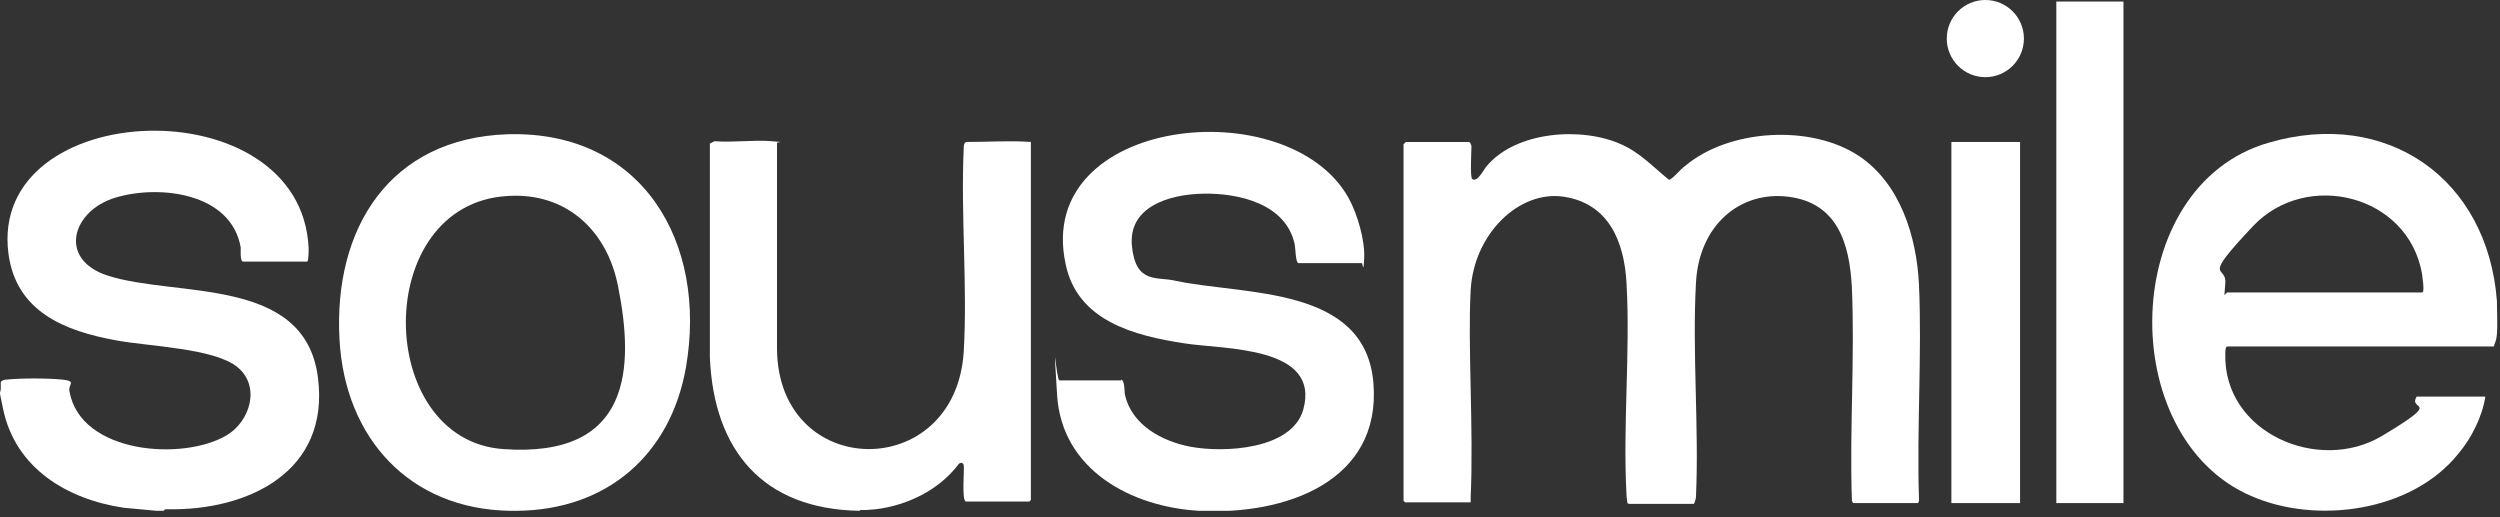
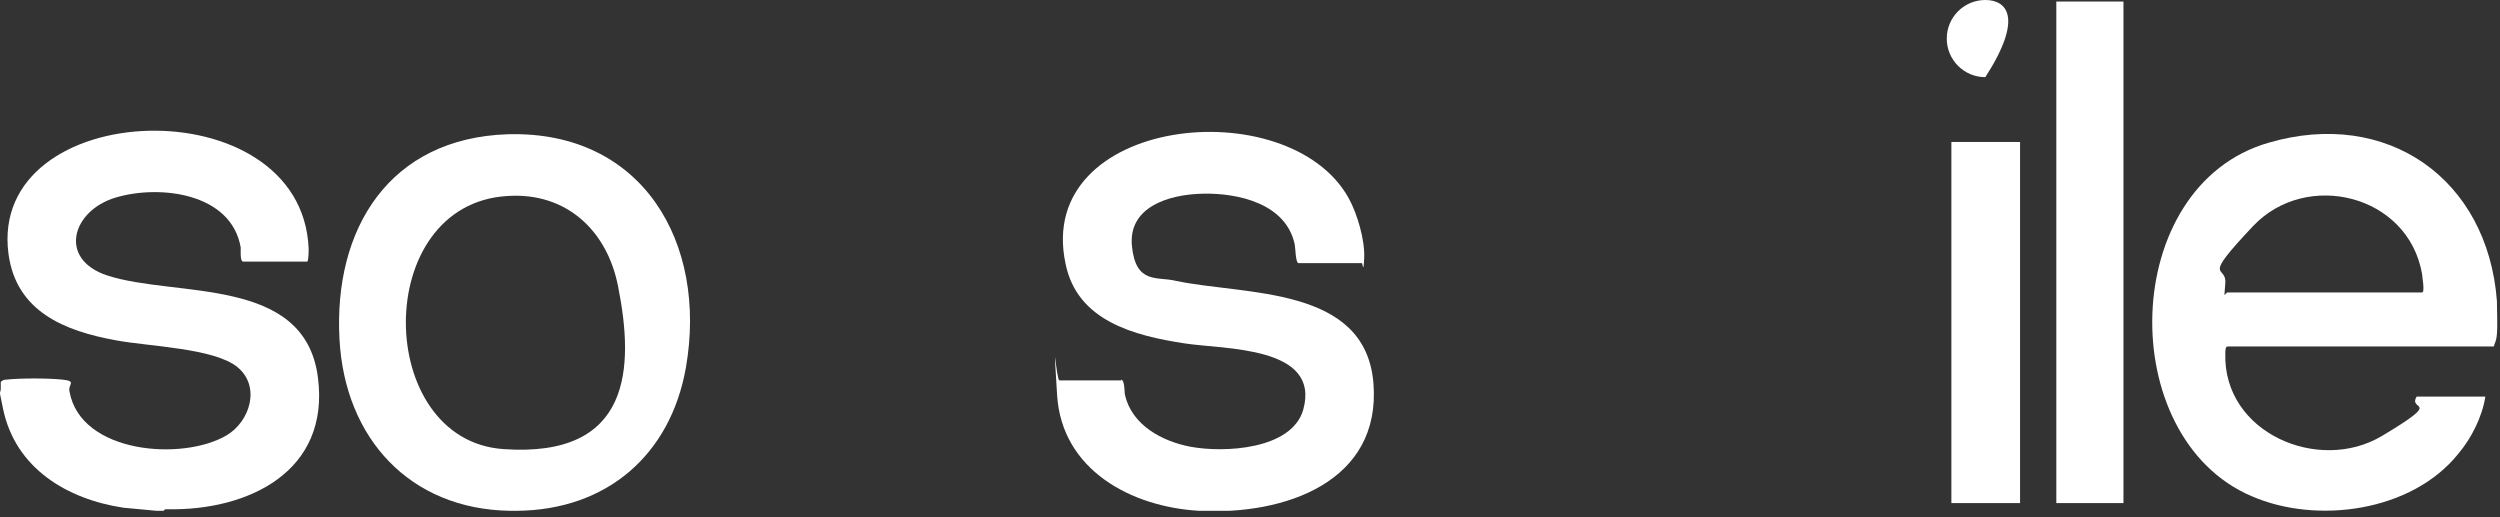
<svg xmlns="http://www.w3.org/2000/svg" fill="none" viewBox="0 0 324 67" height="67" width="324">
  <rect x="0" y="0" width="324" height="67" fill="#333333" stroke="none" />
  <g clip-path="url(#clip0_1997_762)">
-     <path fill="white" d="M111.4 66.2C98.9 66 92.5 58.4 92 46.3V18.6L92.6 18.3C95 18.5 97.7 18.1 100 18.3C102.3 18.5 100.5 18.3 100.7 18.6V45.3C100.9 62.3 123.8 62.6 124.9 45.6C125.4 37 124.5 27.8 124.9 19.2C124.9 18.9 124.9 18.6 125.2 18.4C128 18.4 130.9 18.2 133.6 18.4V64.8L133.4 65H125.2C124.6 65 125 60.8 124.9 60.3C124.8 59.8 124.3 60 124.2 60.2C121.7 63.5 117.6 65.5 113.5 66C113.2 66 112.5 66.1 112.2 66.1C111.9 66.1 111.8 66.1 111.5 66.1L111.4 66.2Z" />
    <path fill="white" d="M21.2 66.2H20.3L16 65.8C8.7 64.7 2 60.7 0.4 53C-1.2 45.3 0.3 51.6 0.1 51V49.5C0.3 49.3 0.5 49.2 0.8 49.2C2.7 49 6.2 49 8.1 49.2C10 49.4 8.8 49.8 9 50.7C10.4 58.8 23.7 59.8 29.4 56.4C32.4 54.6 33.8 50.1 30.8 47.6C27.8 45.1 19.2 44.9 15 44.1C8.4 42.9 2.1 40.4 1.1 32.9C-1.6 12.5 39.1 11 40 32.2C40 32.5 40 33.9 39.8 33.9H31.5C31.1 33.9 31.2 32.4 31.2 32.1C30 25 20.7 23.9 15 25.6C9.3 27.3 7.5 33.6 13.9 35.7C22.8 38.6 39.5 35.7 41.2 48.9C42.8 61.1 32.2 66.2 21.7 66H21.4L21.2 66.2Z" />
    <path fill="white" d="M66.9 66.2C66.6 66.2 66.4 66.2 66.1 66.2C53.1 66 44.7 56.8 44 44C43.2 29.6 50.5 17.9 65.8 17.4C83.3 16.9 91.7 31.5 88.9 47.6C86.9 59 78.6 66.1 67 66.2H66.9ZM65.8 25.4C48.1 26.4 48.5 57 65.2 58.2C81.9 59.4 82.2 47.6 80.1 37.1C78.7 29.9 73.4 24.9 65.8 25.4Z" />
-     <path fill="white" d="M210.9 65.2C210.9 64.9 210.8 64.5 210.8 64.2C210.3 55.2 211.3 45.7 210.8 36.7C210.5 31.3 208.5 26.4 202.7 25.5C196.9 24.6 191 30.3 190.6 37.6C190.2 44.9 191 55.6 190.6 64.4V65.1H182.1L181.9 64.9V18.7C181.9 18.7 182.1 18.5 182.2 18.4H190.4C190.6 18.5 190.6 18.7 190.7 18.9C190.7 19.6 190.5 23 190.8 23.2C191.5 23.7 192.3 21.9 192.7 21.5C196.5 17 205 16.4 210.1 18.7C212.6 19.8 214.3 21.7 216.3 23.3C216.7 23.3 217.9 21.8 218.4 21.5C224.1 16.7 234.7 16.1 240.9 20.2C246.3 23.8 248.4 30.7 248.7 36.9C249.1 46 248.4 55.5 248.7 64.7C248.7 64.8 248.7 65.2 248.5 65.2H240.2C240.1 65.2 240 64.9 240 64.7C239.7 55.6 240.4 46.2 240 37.2C239.7 31.5 238.1 26.3 231.8 25.5C225.5 24.7 220.2 29.2 219.8 36.6C219.3 45.7 220.2 55.2 219.8 64.4C219.8 64.6 219.6 65.3 219.5 65.3H211.1L210.9 65.2Z" />
    <path fill="white" d="M145.3 49.2C145.8 49.3 145.7 50.8 145.8 51.2C146.7 55.1 150.6 57.2 154.3 57.9C158.6 58.7 167.4 58.3 168.9 53.1C171.2 44.8 158.6 45.3 153.5 44.5C147 43.5 139.6 41.6 138.1 34.2C134 15.1 167 11.6 174.8 25.7C175.9 27.7 176.9 31.1 176.8 33.4C176.7 35.7 176.6 34.1 176.5 34.1H168.3C167.9 34.1 167.9 32.2 167.8 31.7C166.7 26.4 160.5 25 155.9 25.1C151.3 25.2 146.2 26.9 146.7 31.9C147.2 36.9 150 35.8 152.4 36.4C161.4 38.3 177 37 178 49.7C179 62.4 166.6 66.8 155.4 66.2C146.6 65.7 137.6 60.9 137 51.2C136.4 41.5 136.9 49.3 137.3 49.3H145.3V49.2Z" />
    <path fill="white" d="M323.6 39C323.6 40.1 323.7 42.2 323.6 43.3C323.5 44.4 323.3 44.4 323.2 44.9H288.7C288.4 44.9 288.4 45.5 288.4 45.8C288.1 56.1 300.5 61.4 308.7 56.5C316.9 51.6 312 53.4 313.2 51.4H322.1C321.7 54 320.3 56.8 318.6 58.8C312.6 66.3 300.3 68 291.8 64.3C274 56.7 274.6 24.1 294 18.5C309.4 14 322.4 23.2 323.6 39ZM288.6 37.9H313.9C314.3 37.9 313.9 35.8 313.9 35.5C312.1 25.2 298.9 22 292 29.3C285.1 36.6 288.6 34.2 288.4 36.7C288.2 39.2 288.3 37.9 288.6 38V37.9Z" />
    <path fill="white" d="M275.2 0.2H266.5V65.2H275.2V0.2Z" />
    <path fill="white" d="M261.8 18.4H252.9V65.2H261.8V18.4Z" />
-     <path fill="white" d="M257.3 10C260.061 10 262.3 7.761 262.3 5C262.3 2.239 260.061 0 257.3 0C254.538 0 252.3 2.239 252.3 5C252.3 7.761 254.538 10 257.3 10Z" />
+     <path fill="white" d="M257.3 10C262.3 2.239 260.061 0 257.3 0C254.538 0 252.3 2.239 252.3 5C252.3 7.761 254.538 10 257.3 10Z" />
  </g>
  <defs>
    <clipPath id="clip0_1997_762">
      <rect fill="white" height="66.2" width="323.7" />
    </clipPath>
  </defs>
</svg>